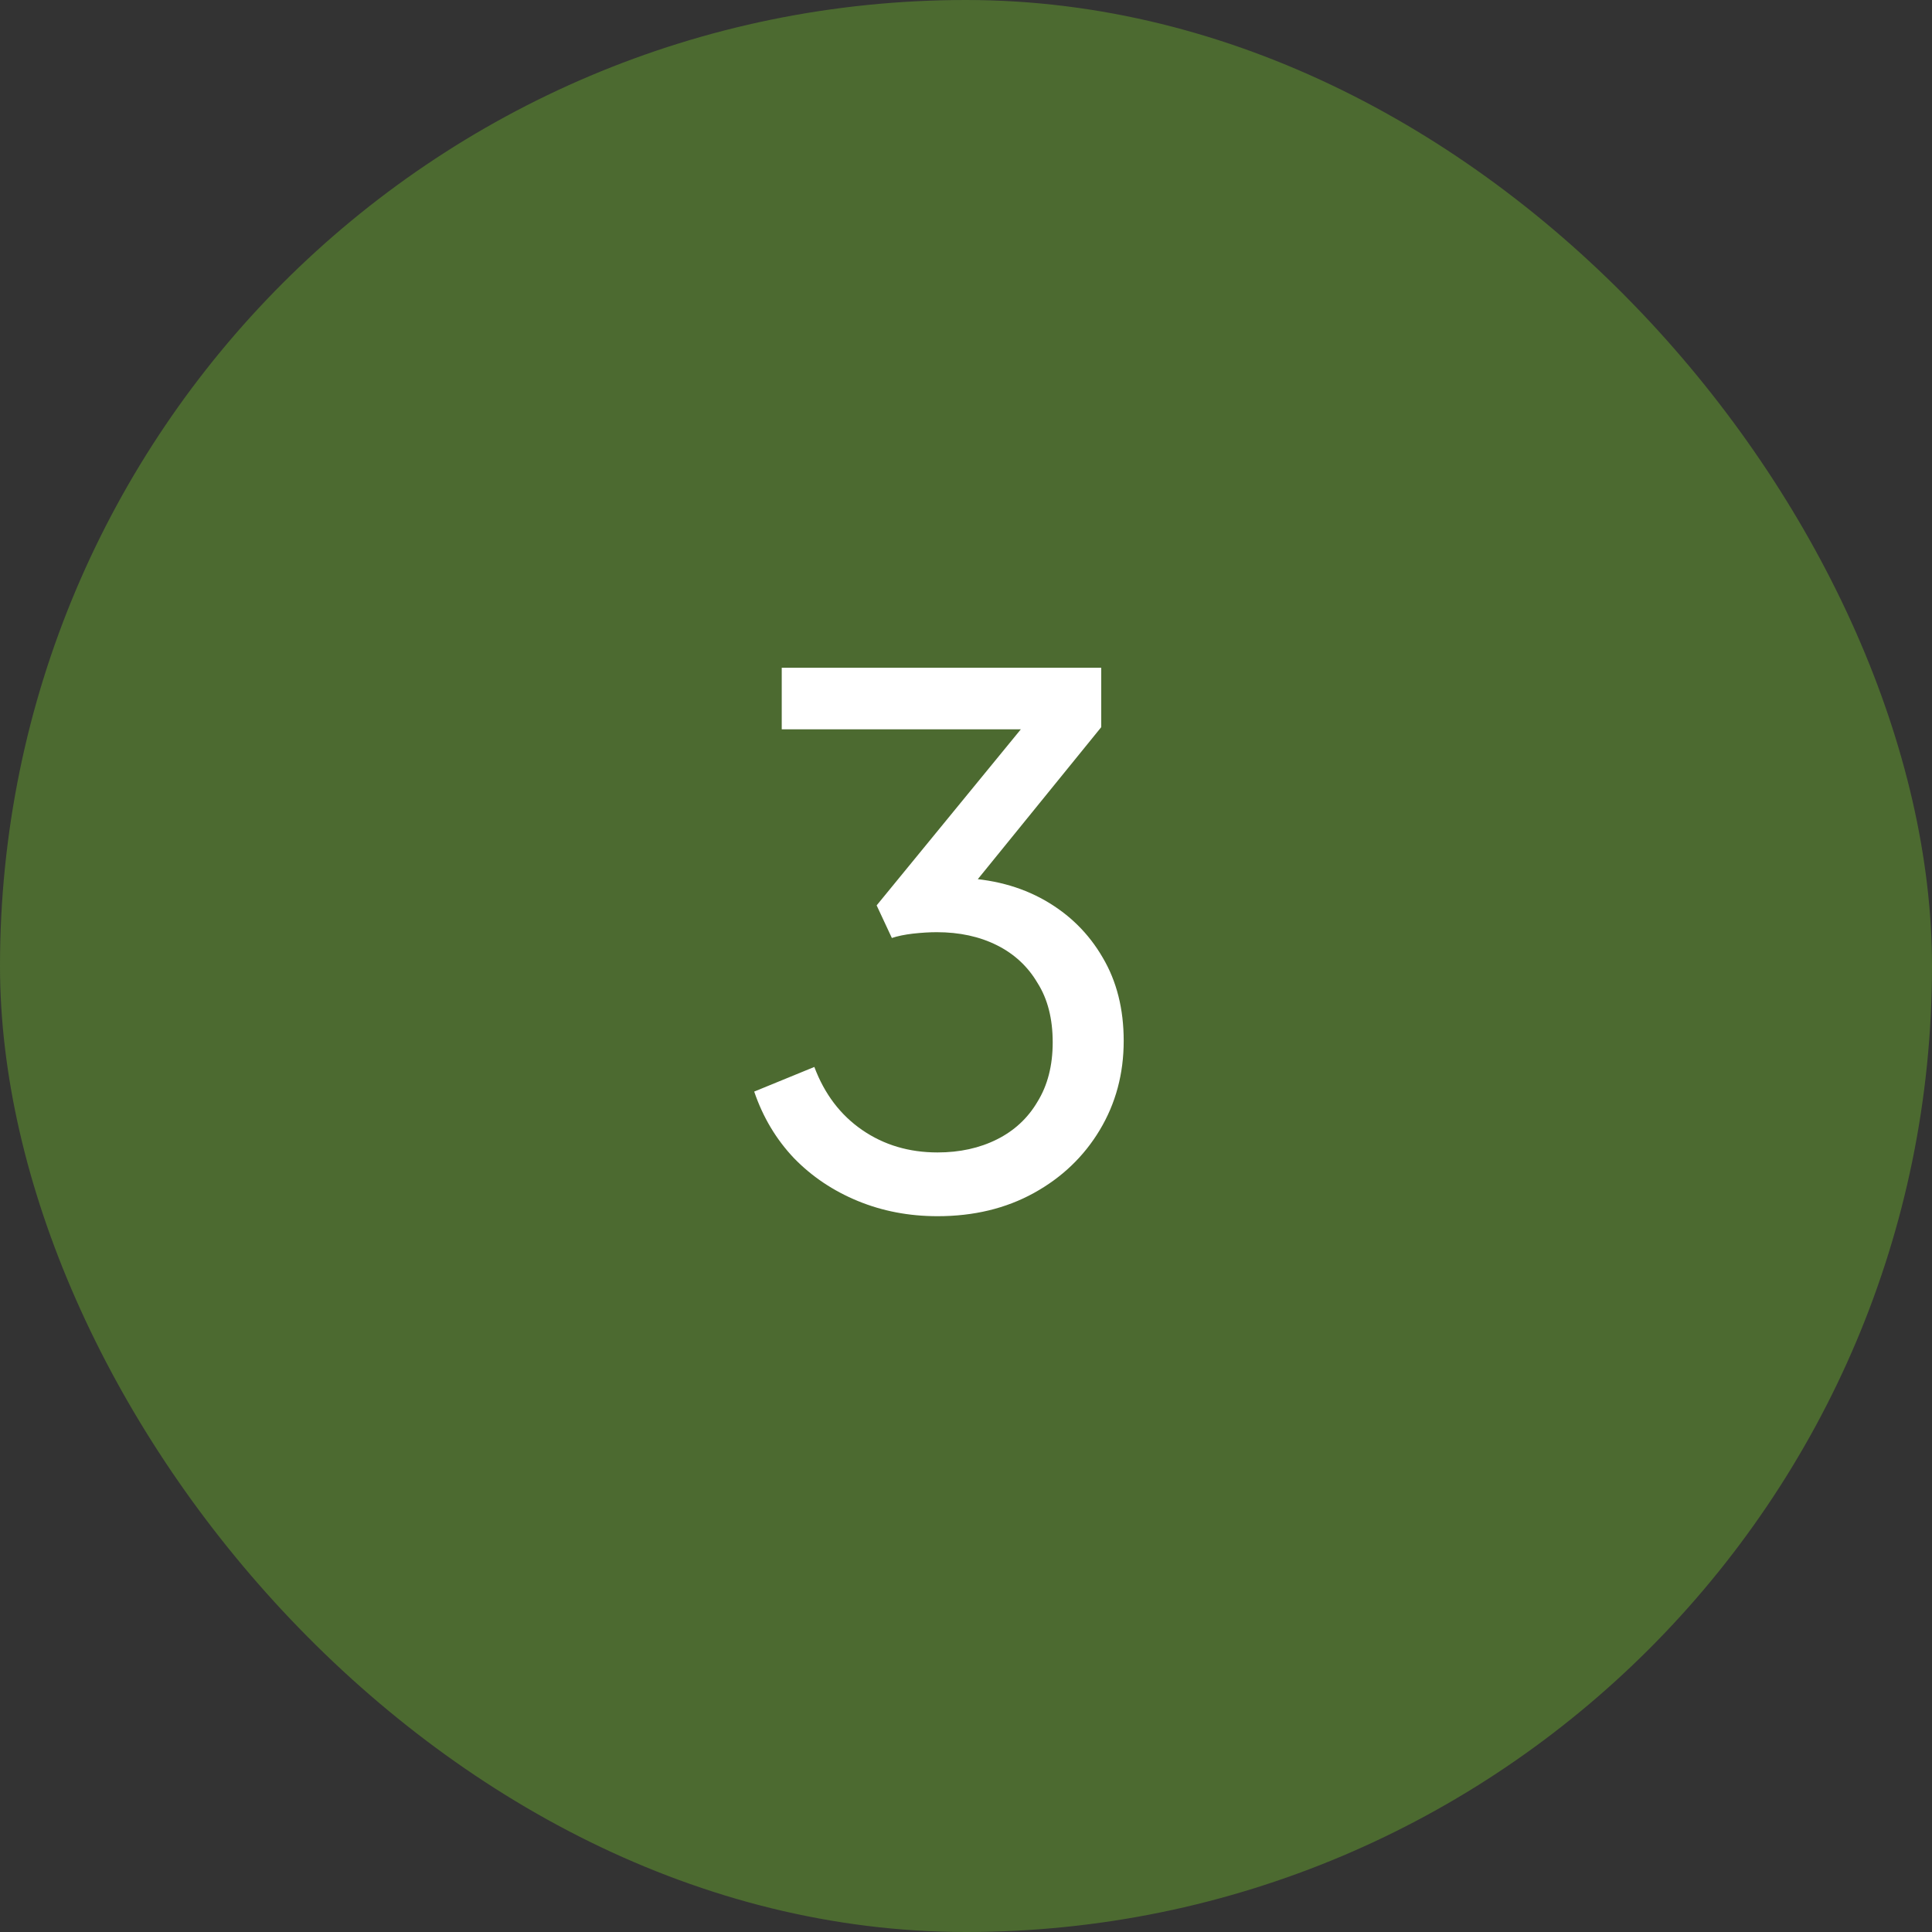
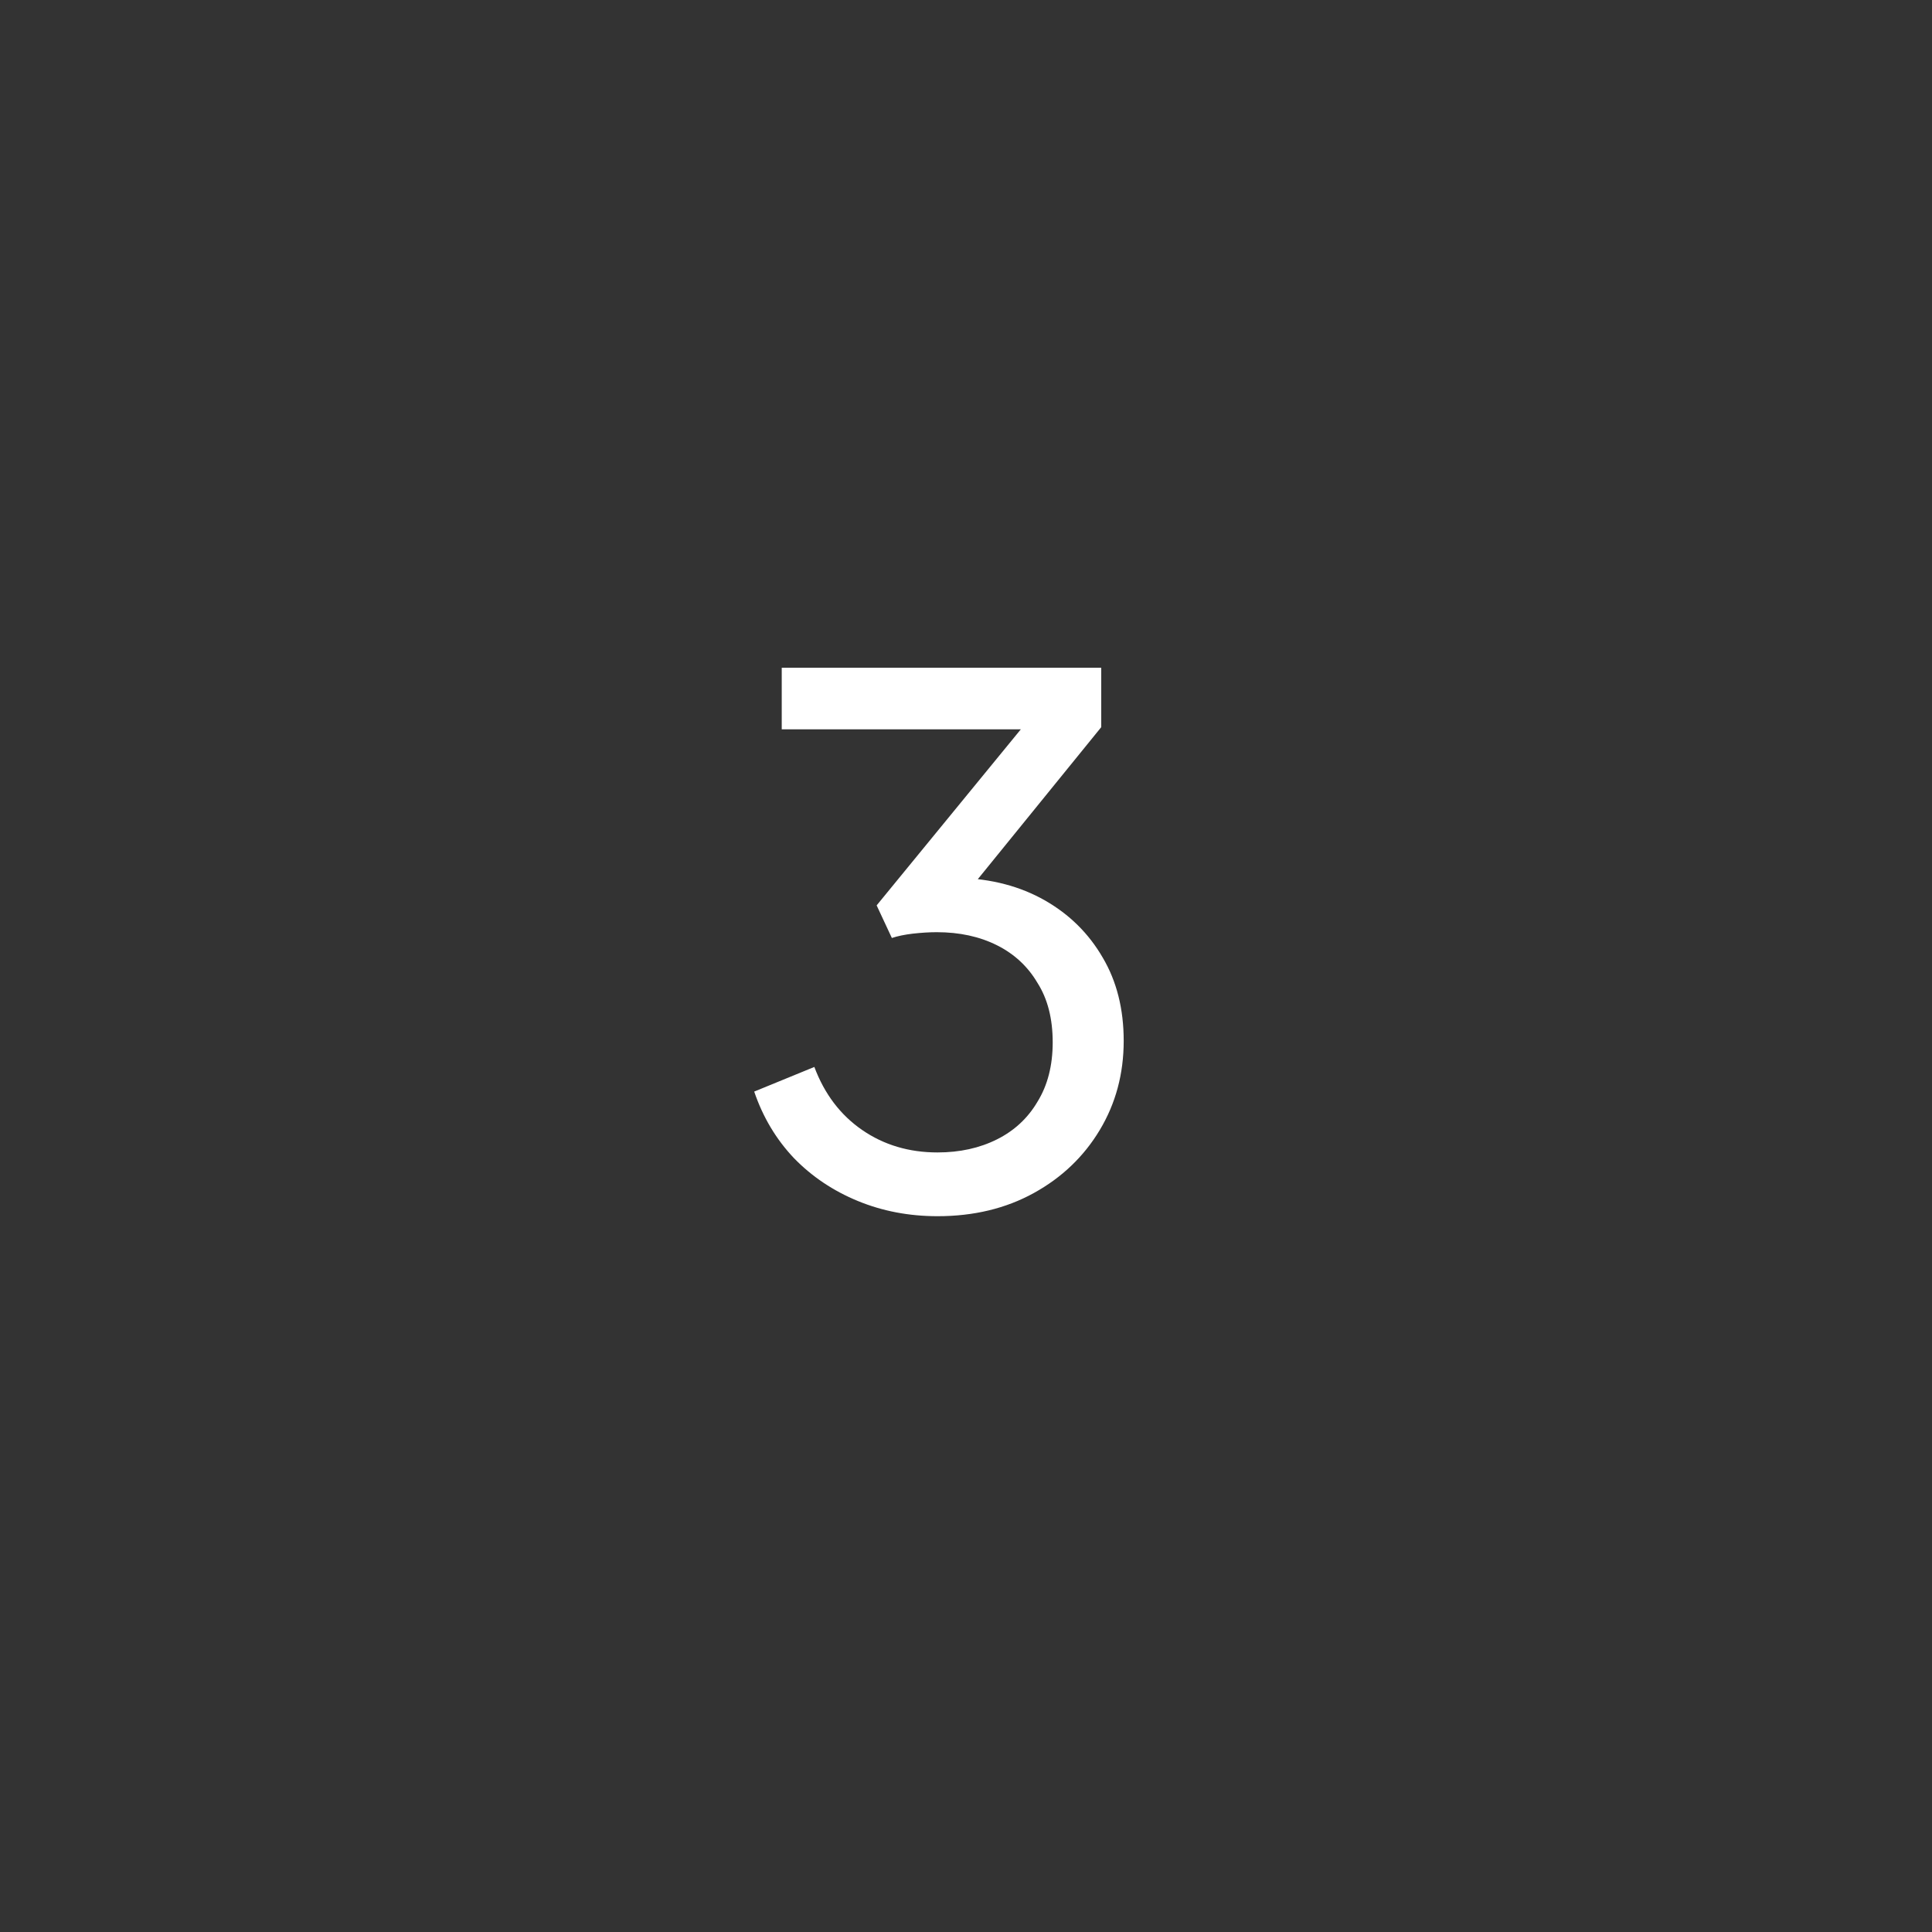
<svg xmlns="http://www.w3.org/2000/svg" width="32" height="32" viewBox="0 0 32 32" fill="none">
  <rect x="0" y="0" width="32" height="32" fill="#333333" stroke="none" />
-   <rect width="32" height="32" rx="16" fill="#4C6A30" />
  <path d="M15.528 20.144C15.056 20.144 14.616 20.06 14.208 19.892C13.8 19.724 13.448 19.488 13.152 19.184C12.856 18.872 12.636 18.504 12.492 18.08L13.488 17.672C13.656 18.12 13.92 18.468 14.28 18.716C14.64 18.964 15.056 19.088 15.528 19.088C15.896 19.088 16.224 19.016 16.512 18.872C16.8 18.728 17.024 18.52 17.184 18.248C17.352 17.976 17.436 17.648 17.436 17.264C17.436 16.872 17.352 16.544 17.184 16.28C17.024 16.008 16.8 15.8 16.512 15.656C16.224 15.512 15.892 15.44 15.516 15.44C15.396 15.44 15.264 15.448 15.12 15.464C14.984 15.48 14.868 15.504 14.772 15.536L14.52 14.996L16.908 12.08H12.948V11.06H18.24V12.044L15.96 14.852L15.888 14.54C16.424 14.556 16.896 14.68 17.304 14.912C17.712 15.144 18.032 15.46 18.264 15.86C18.496 16.252 18.612 16.712 18.612 17.24C18.612 17.784 18.48 18.276 18.216 18.716C17.952 19.156 17.588 19.504 17.124 19.76C16.66 20.016 16.128 20.144 15.528 20.144Z" fill="white" />
</svg>